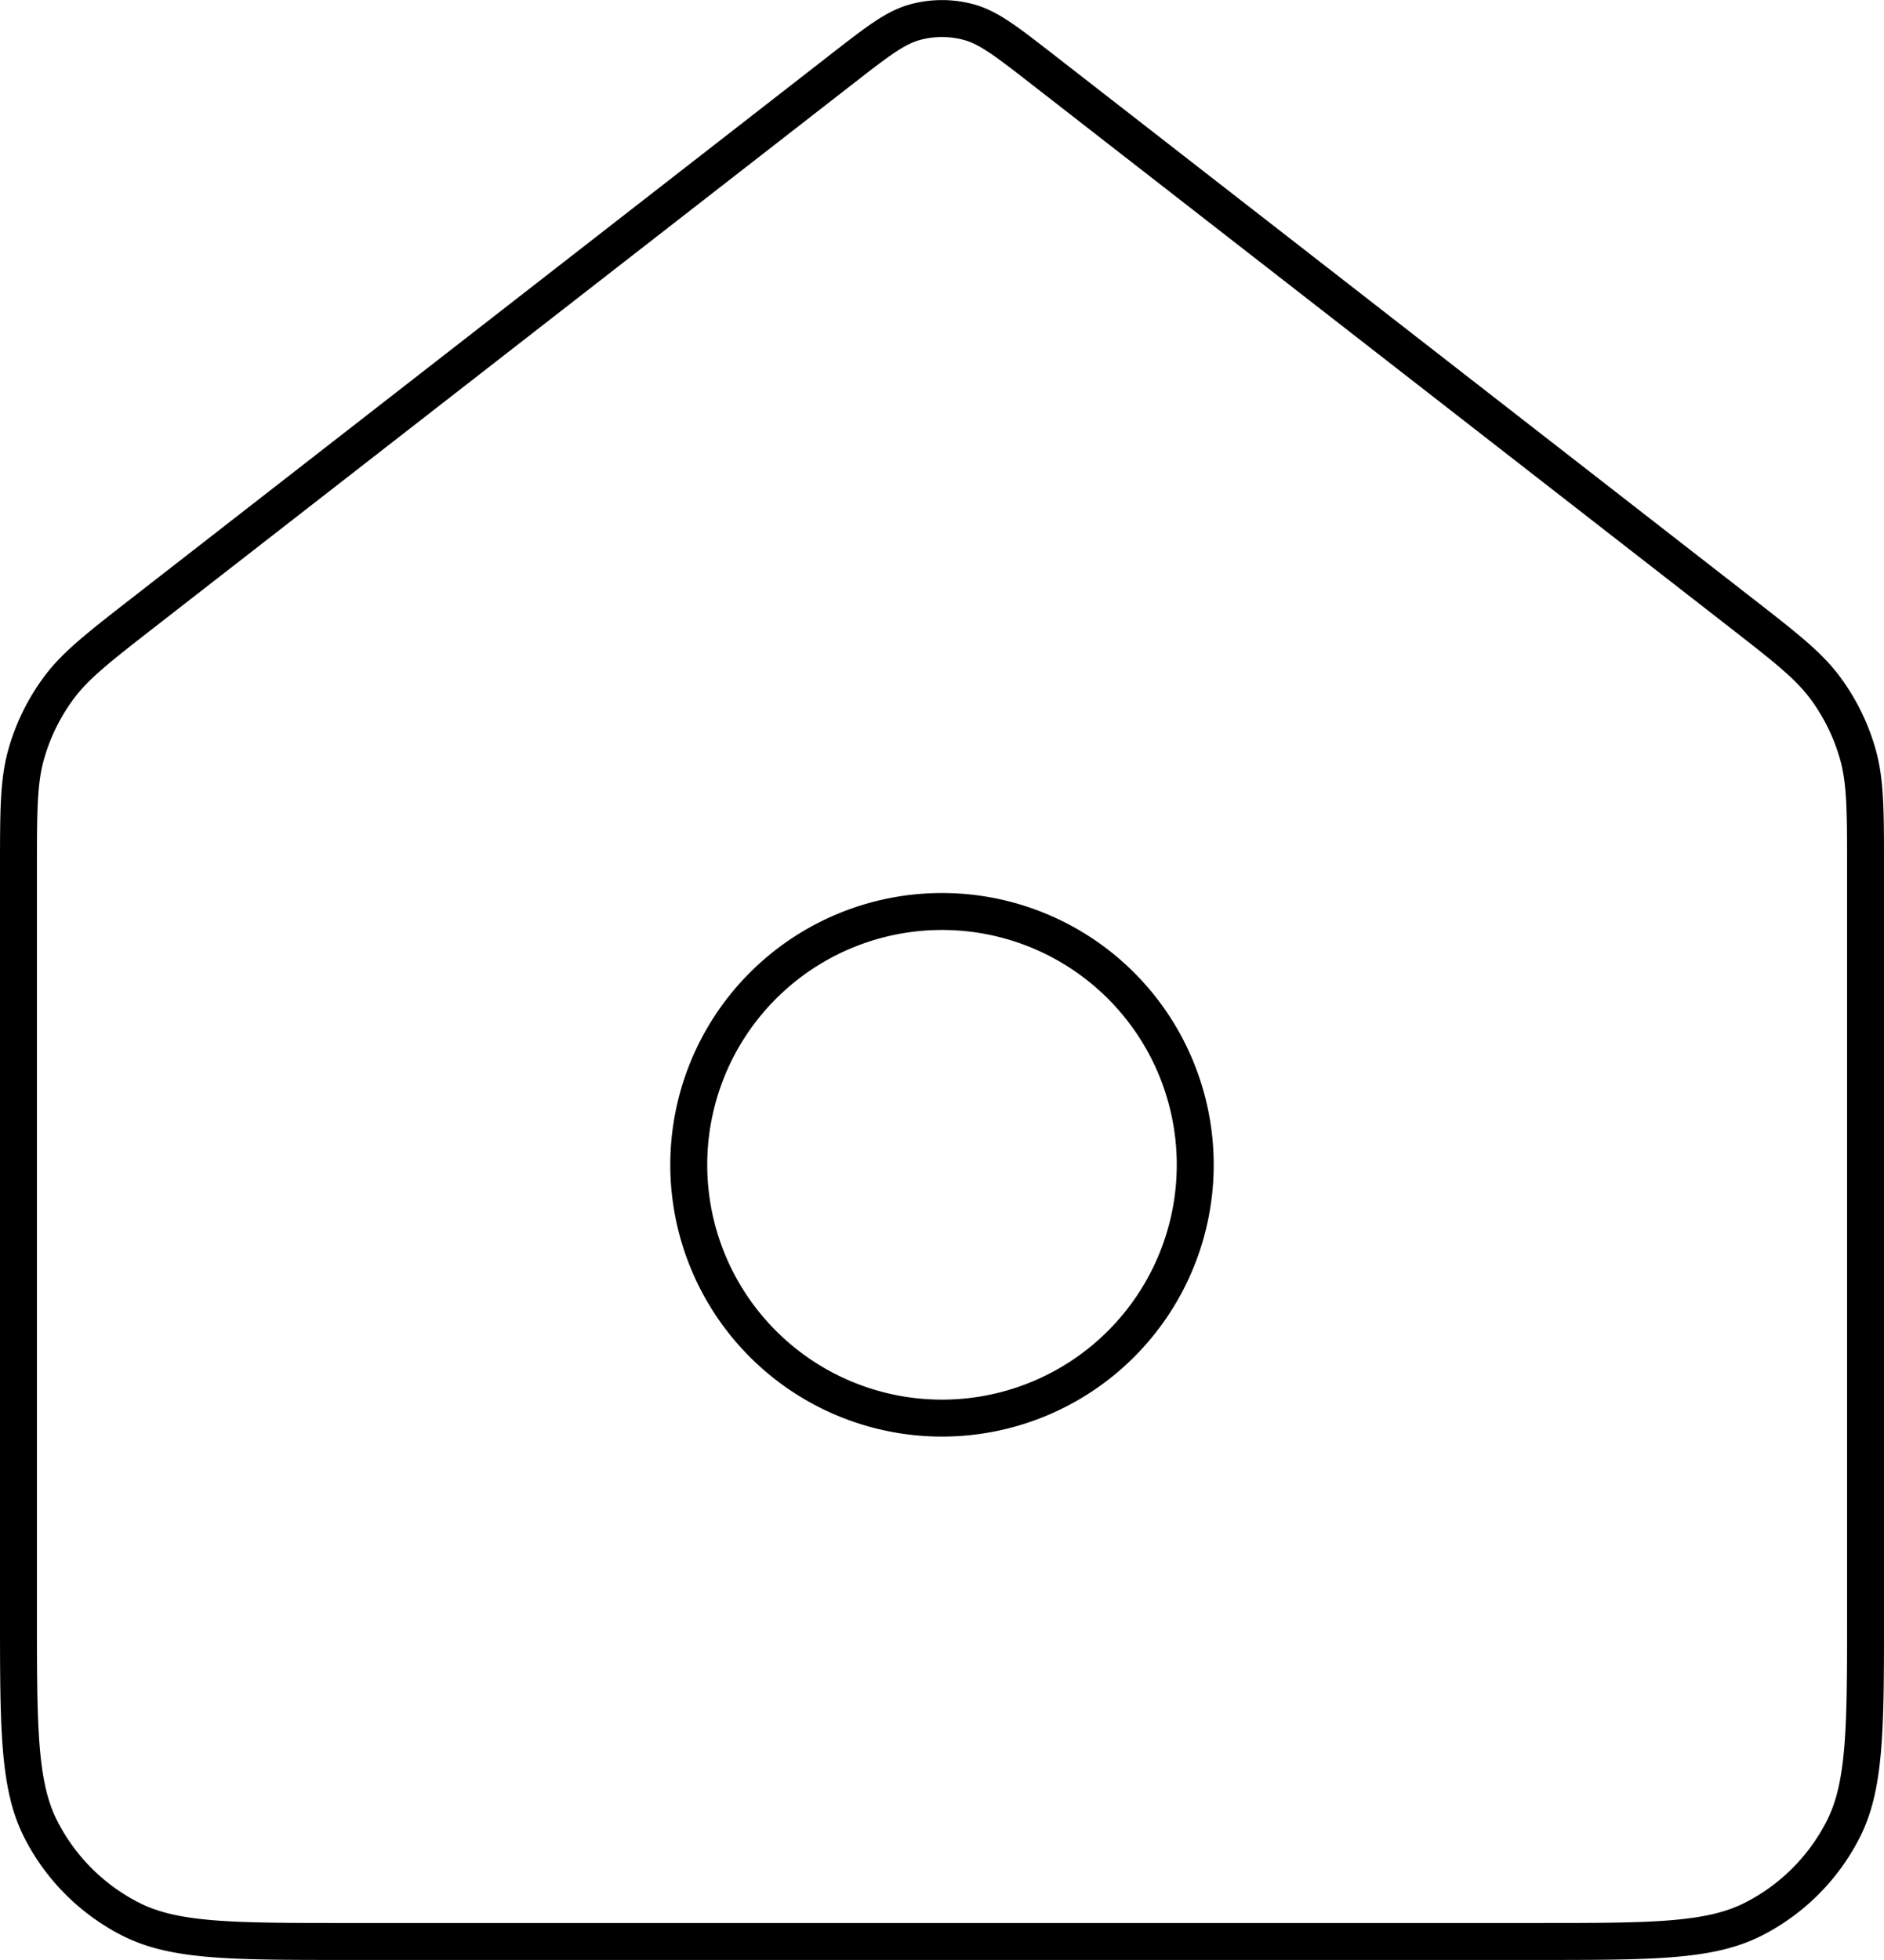
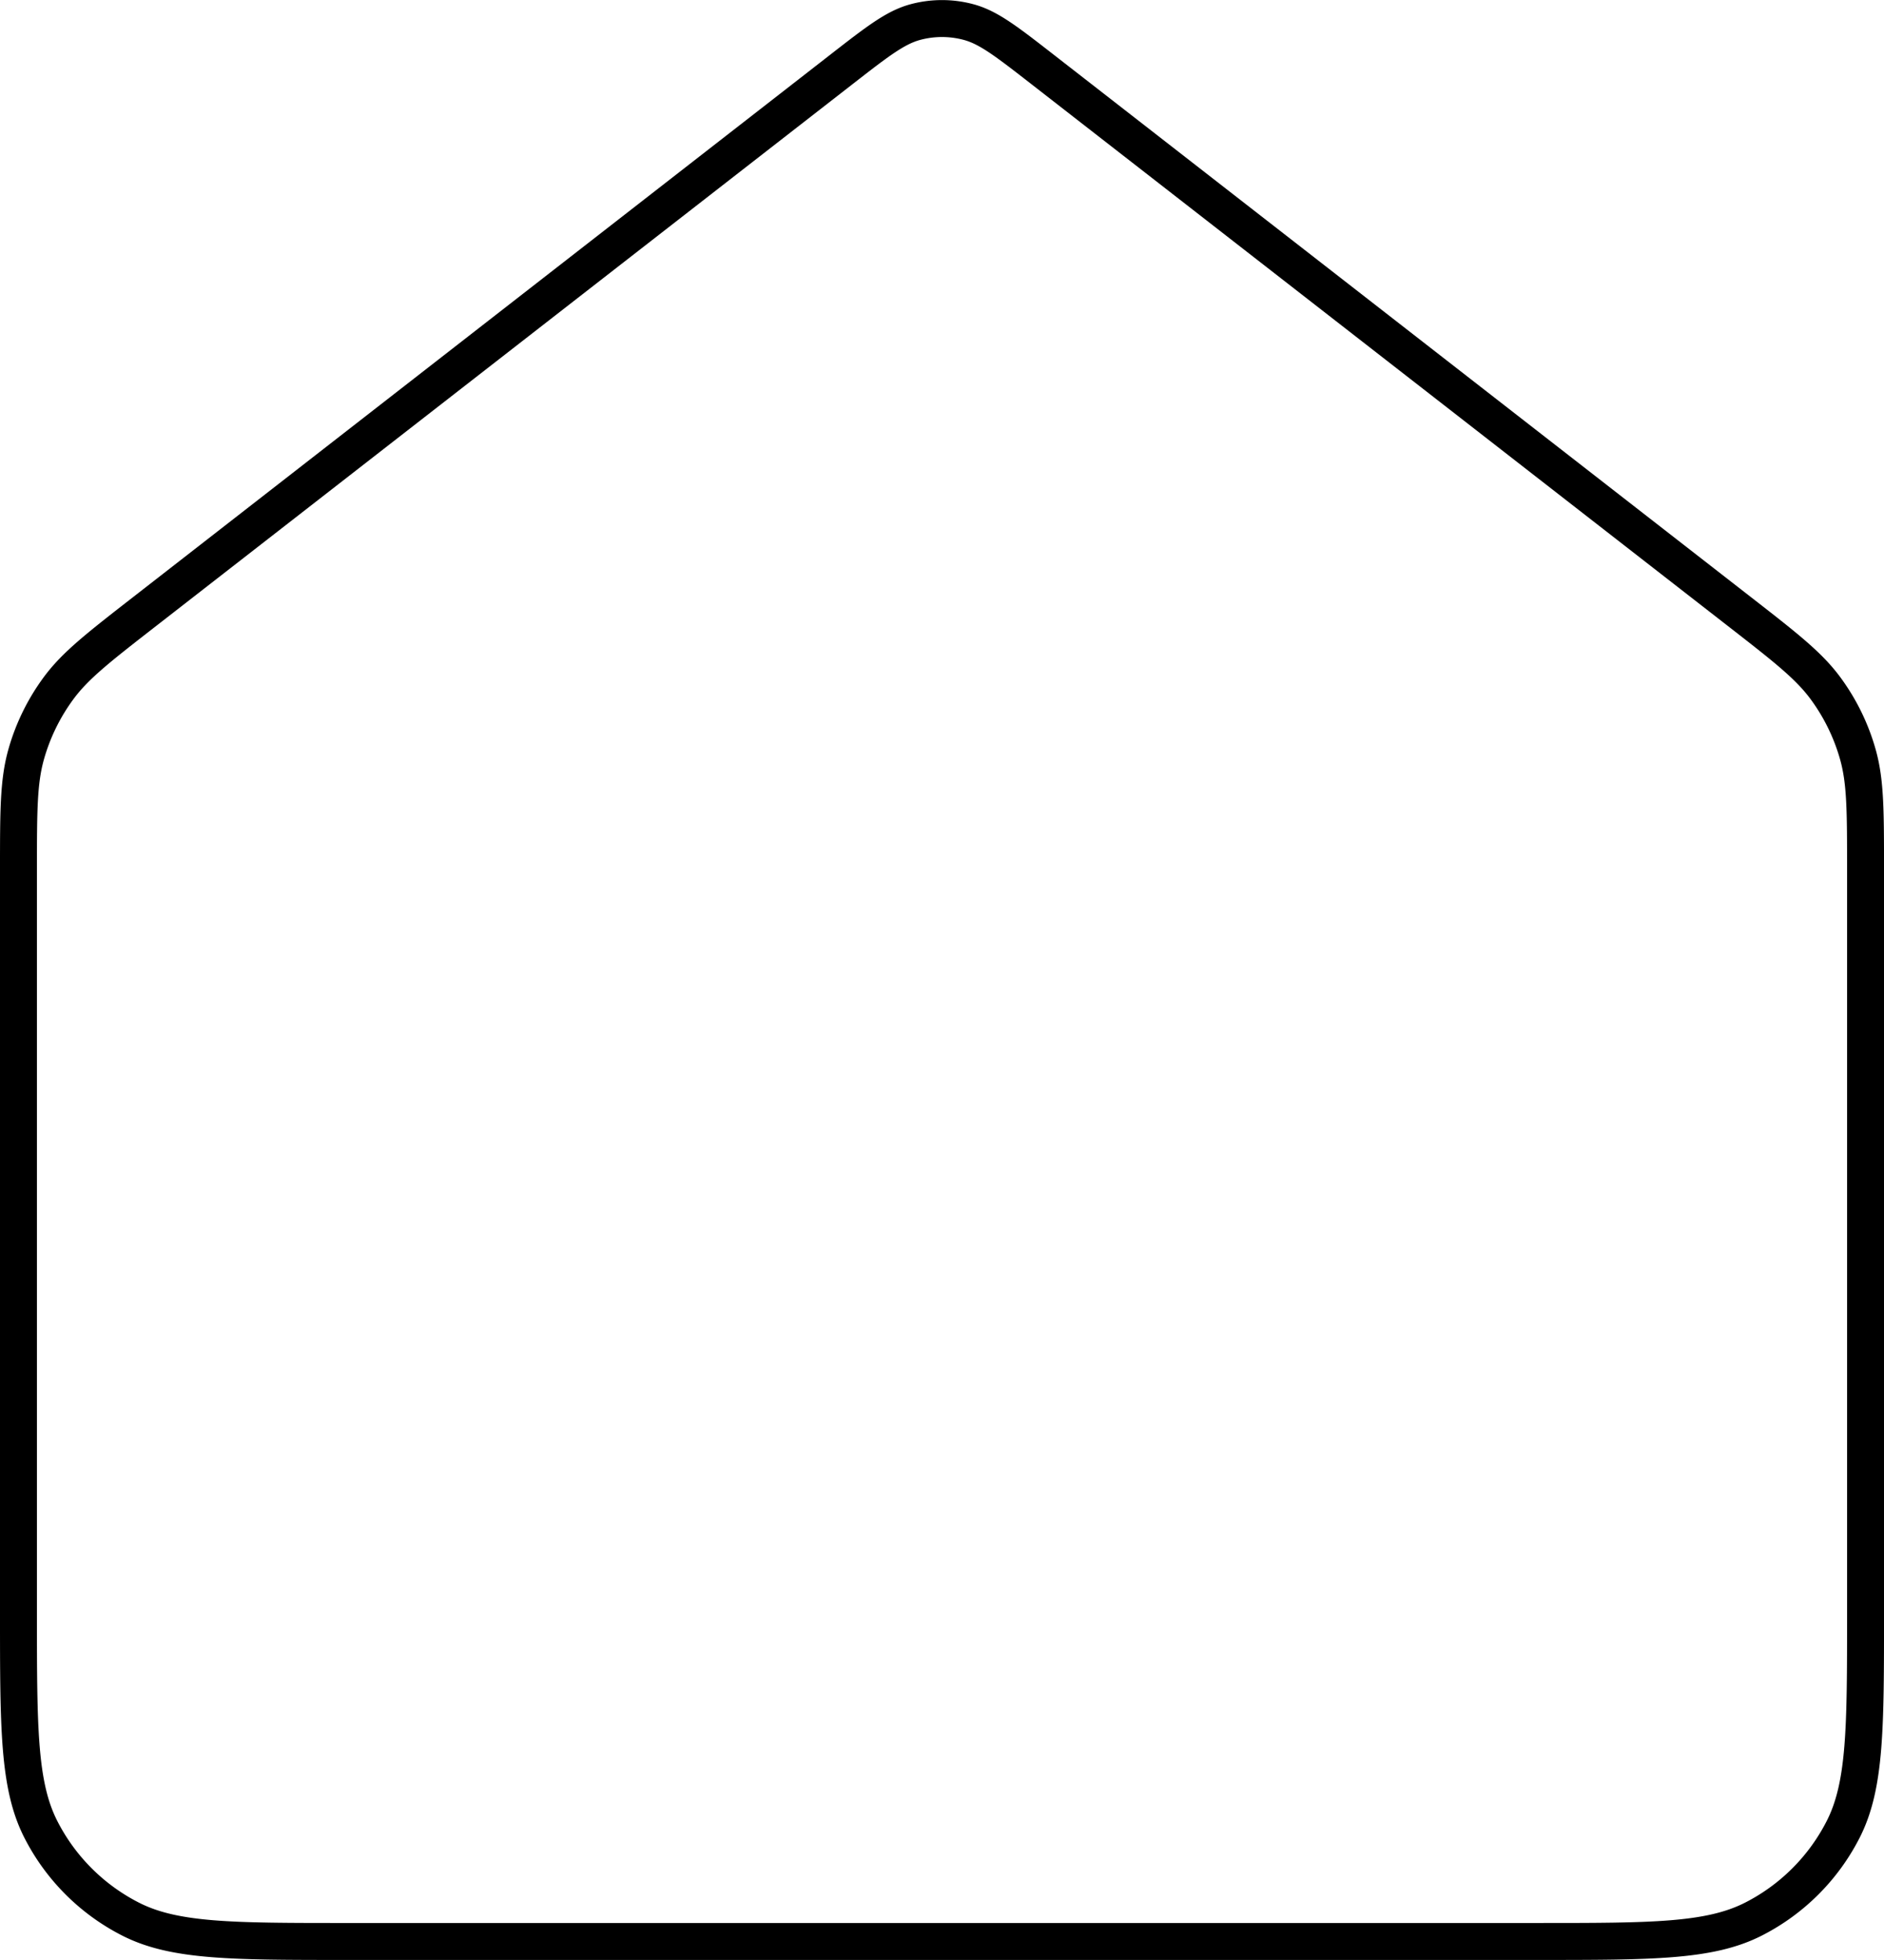
<svg xmlns="http://www.w3.org/2000/svg" width="102" height="106.077" viewBox="0 0 102 106.077">
  <g id="Gruppe_62" data-name="Gruppe 62" transform="translate(-2 -1.263)">
-     <path id="Pfad_53" data-name="Pfad 53" d="M22.71,37.42A13.71,13.71,0,1,0,9,23.71,13.71,13.71,0,0,0,22.71,37.42Z" transform="translate(30.29 40.595)" fill="none" stroke="#000" stroke-linecap="round" stroke-linejoin="round" stroke-width="2" />
    <path id="Pfad_54" data-name="Pfad 54" d="M3,48.368c0-3.191,0-4.787.411-6.256A11.11,11.11,0,0,1,5.178,38.5c.907-1.227,2.167-2.206,4.685-4.165L47.543,5.029c1.952-1.518,2.928-2.277,4.006-2.569a5.554,5.554,0,0,1,2.9,0c1.078.292,2.054,1.051,4.006,2.569L96.137,34.335c2.519,1.959,3.778,2.938,4.686,4.165a11.12,11.12,0,0,1,1.767,3.612c.411,1.469.411,3.065.411,6.256V88.562c0,6.223,0,9.334-1.211,11.711a11.109,11.109,0,0,1-4.856,4.856c-2.377,1.211-5.488,1.211-11.711,1.211H20.778c-6.223,0-9.334,0-11.711-1.211a11.11,11.11,0,0,1-4.856-4.856C3,97.9,3,94.785,3,88.562Z" transform="translate(0 0)" fill="none" stroke="#000" stroke-linecap="round" stroke-linejoin="round" stroke-width="2" />
  </g>
</svg>